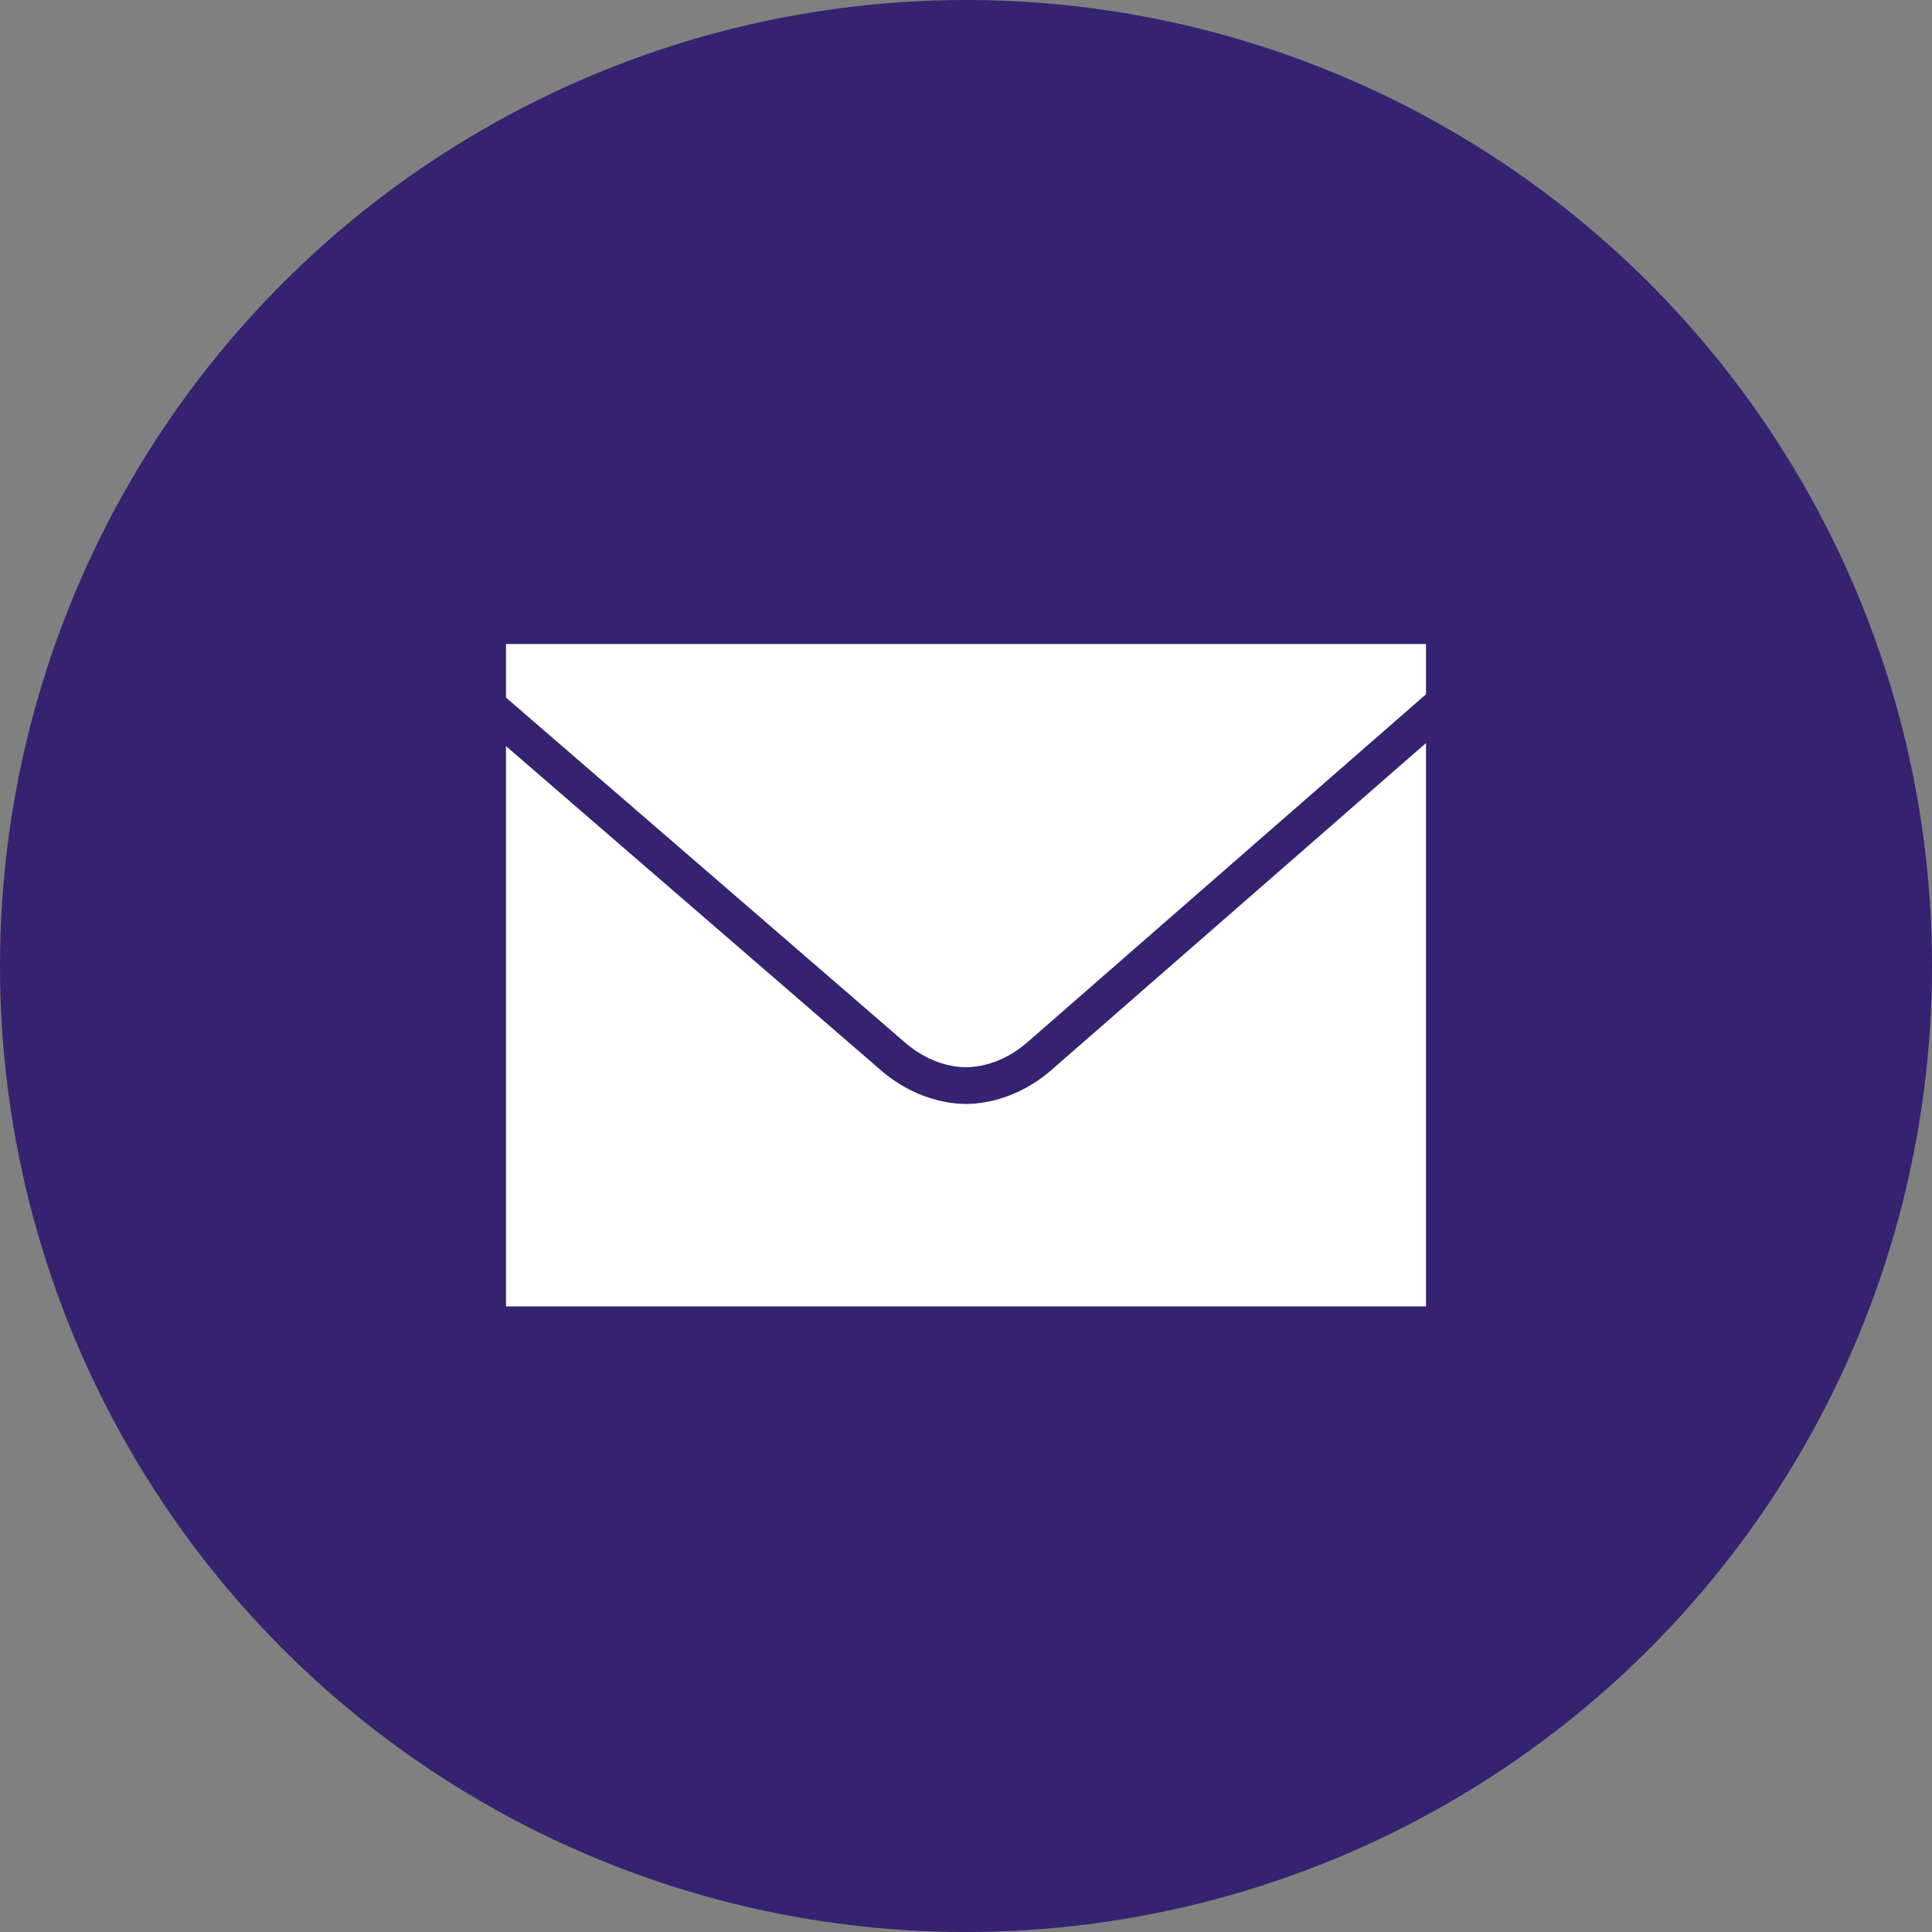
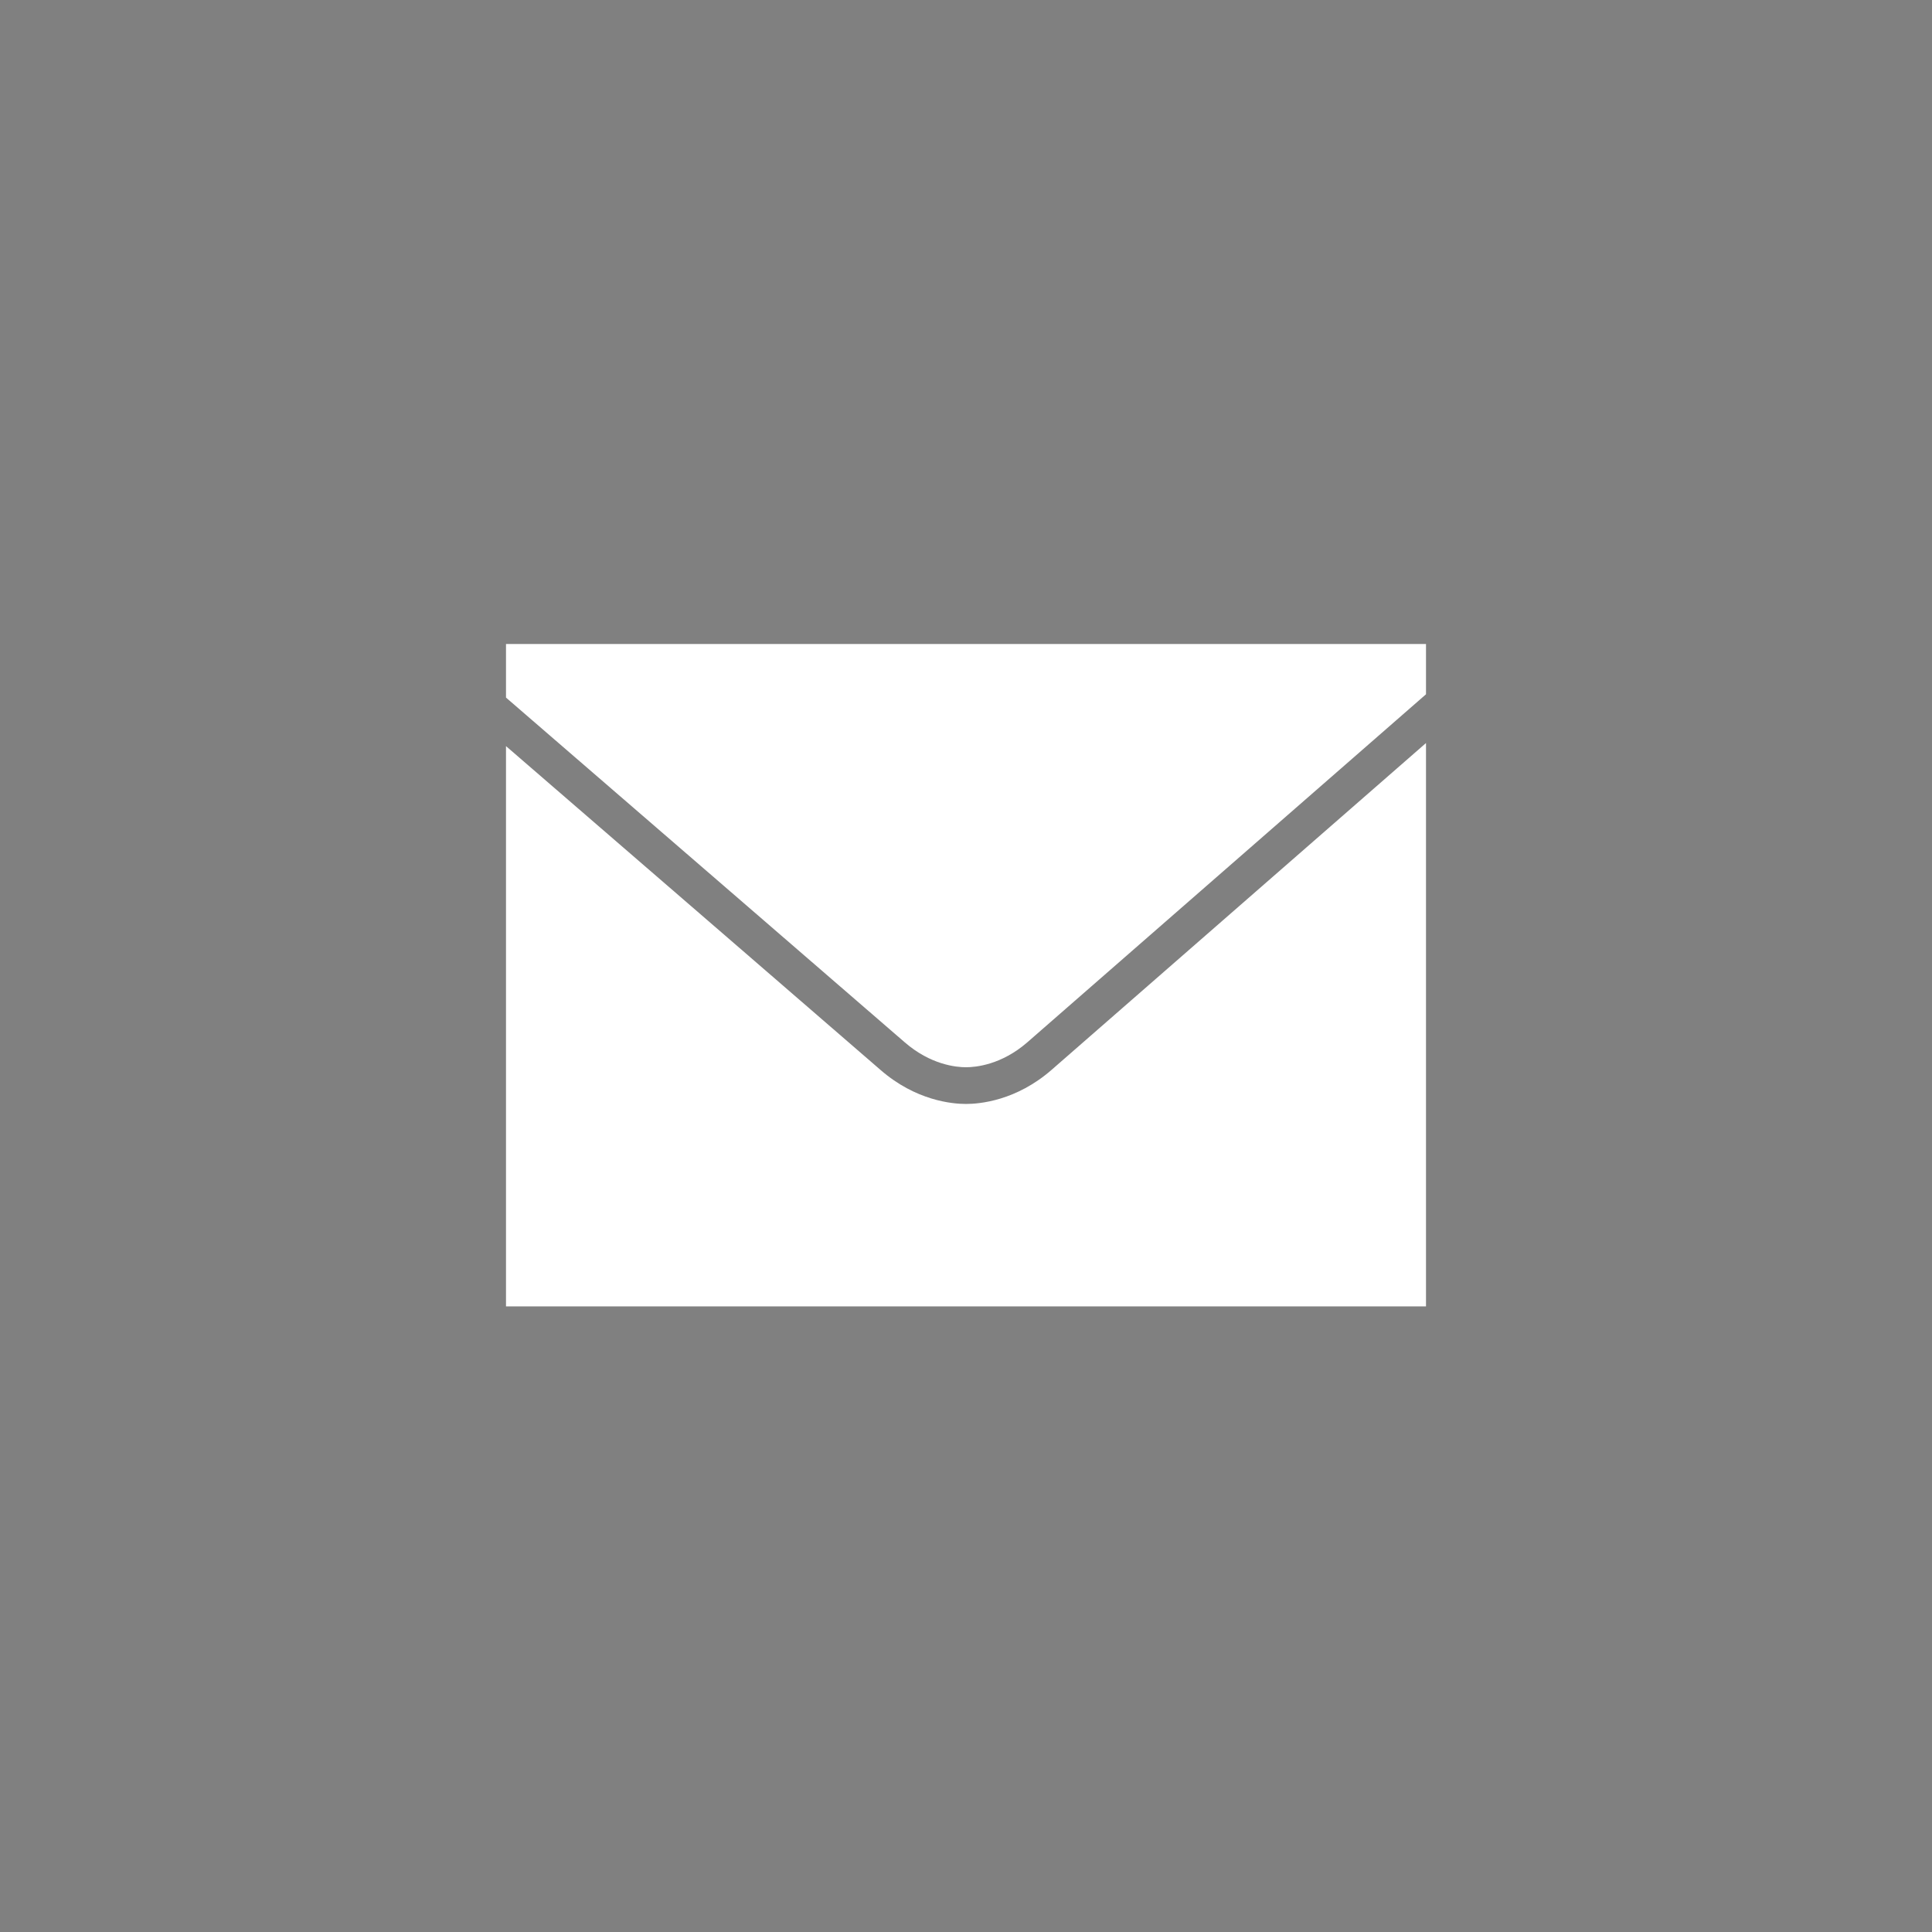
<svg xmlns="http://www.w3.org/2000/svg" width="42px" height="42px" viewBox="0 0 42 42" version="1.1">
  <rect x="0" y="0" width="42" height="42" fill="#808080" stroke="none" />
  <title>71C891D2-4B5D-4B45-8679-F3D665185EB5</title>
  <desc>Created with sketchtool.</desc>
  <g id="FINAL" stroke="none" stroke-width="1" fill="none" fill-rule="evenodd">
    <g id="v3-2" transform="translate(-790, -6042)">
      <g id="footer" transform="translate(0, 6001)">
        <g id="icons" transform="translate(790, 41)">
          <g id="Group-21">
            <g id="email">
-               <circle id="Oval" fill="#352270" cx="21" cy="21" r="21" />
              <g id="icons8-filled_message_filled" transform="translate(11, 14)" fill="#FFFFFF" fill-rule="nonzero">
                <path d="M0,0 L0,1.165 C2.683,3.484 8.213,8.263 8.666,8.657 C9.23,9.148 9.786,9.201 10,9.201 C10.214,9.201 10.771,9.148 11.334,8.658 C11.77,8.278 17.114,3.613 20,1.093 L20,0 L0,0 Z M20,2.153 C17.035,4.742 12.269,8.902 11.859,9.259 C11.092,9.927 10.303,9.999 10,9.999 C9.697,9.999 8.908,9.927 8.141,9.259 C7.716,8.889 2.818,4.656 0,2.22 L0,14.4 L20,14.4 L20,2.153 Z" id="Shape" />
              </g>
            </g>
          </g>
        </g>
      </g>
    </g>
  </g>
</svg>